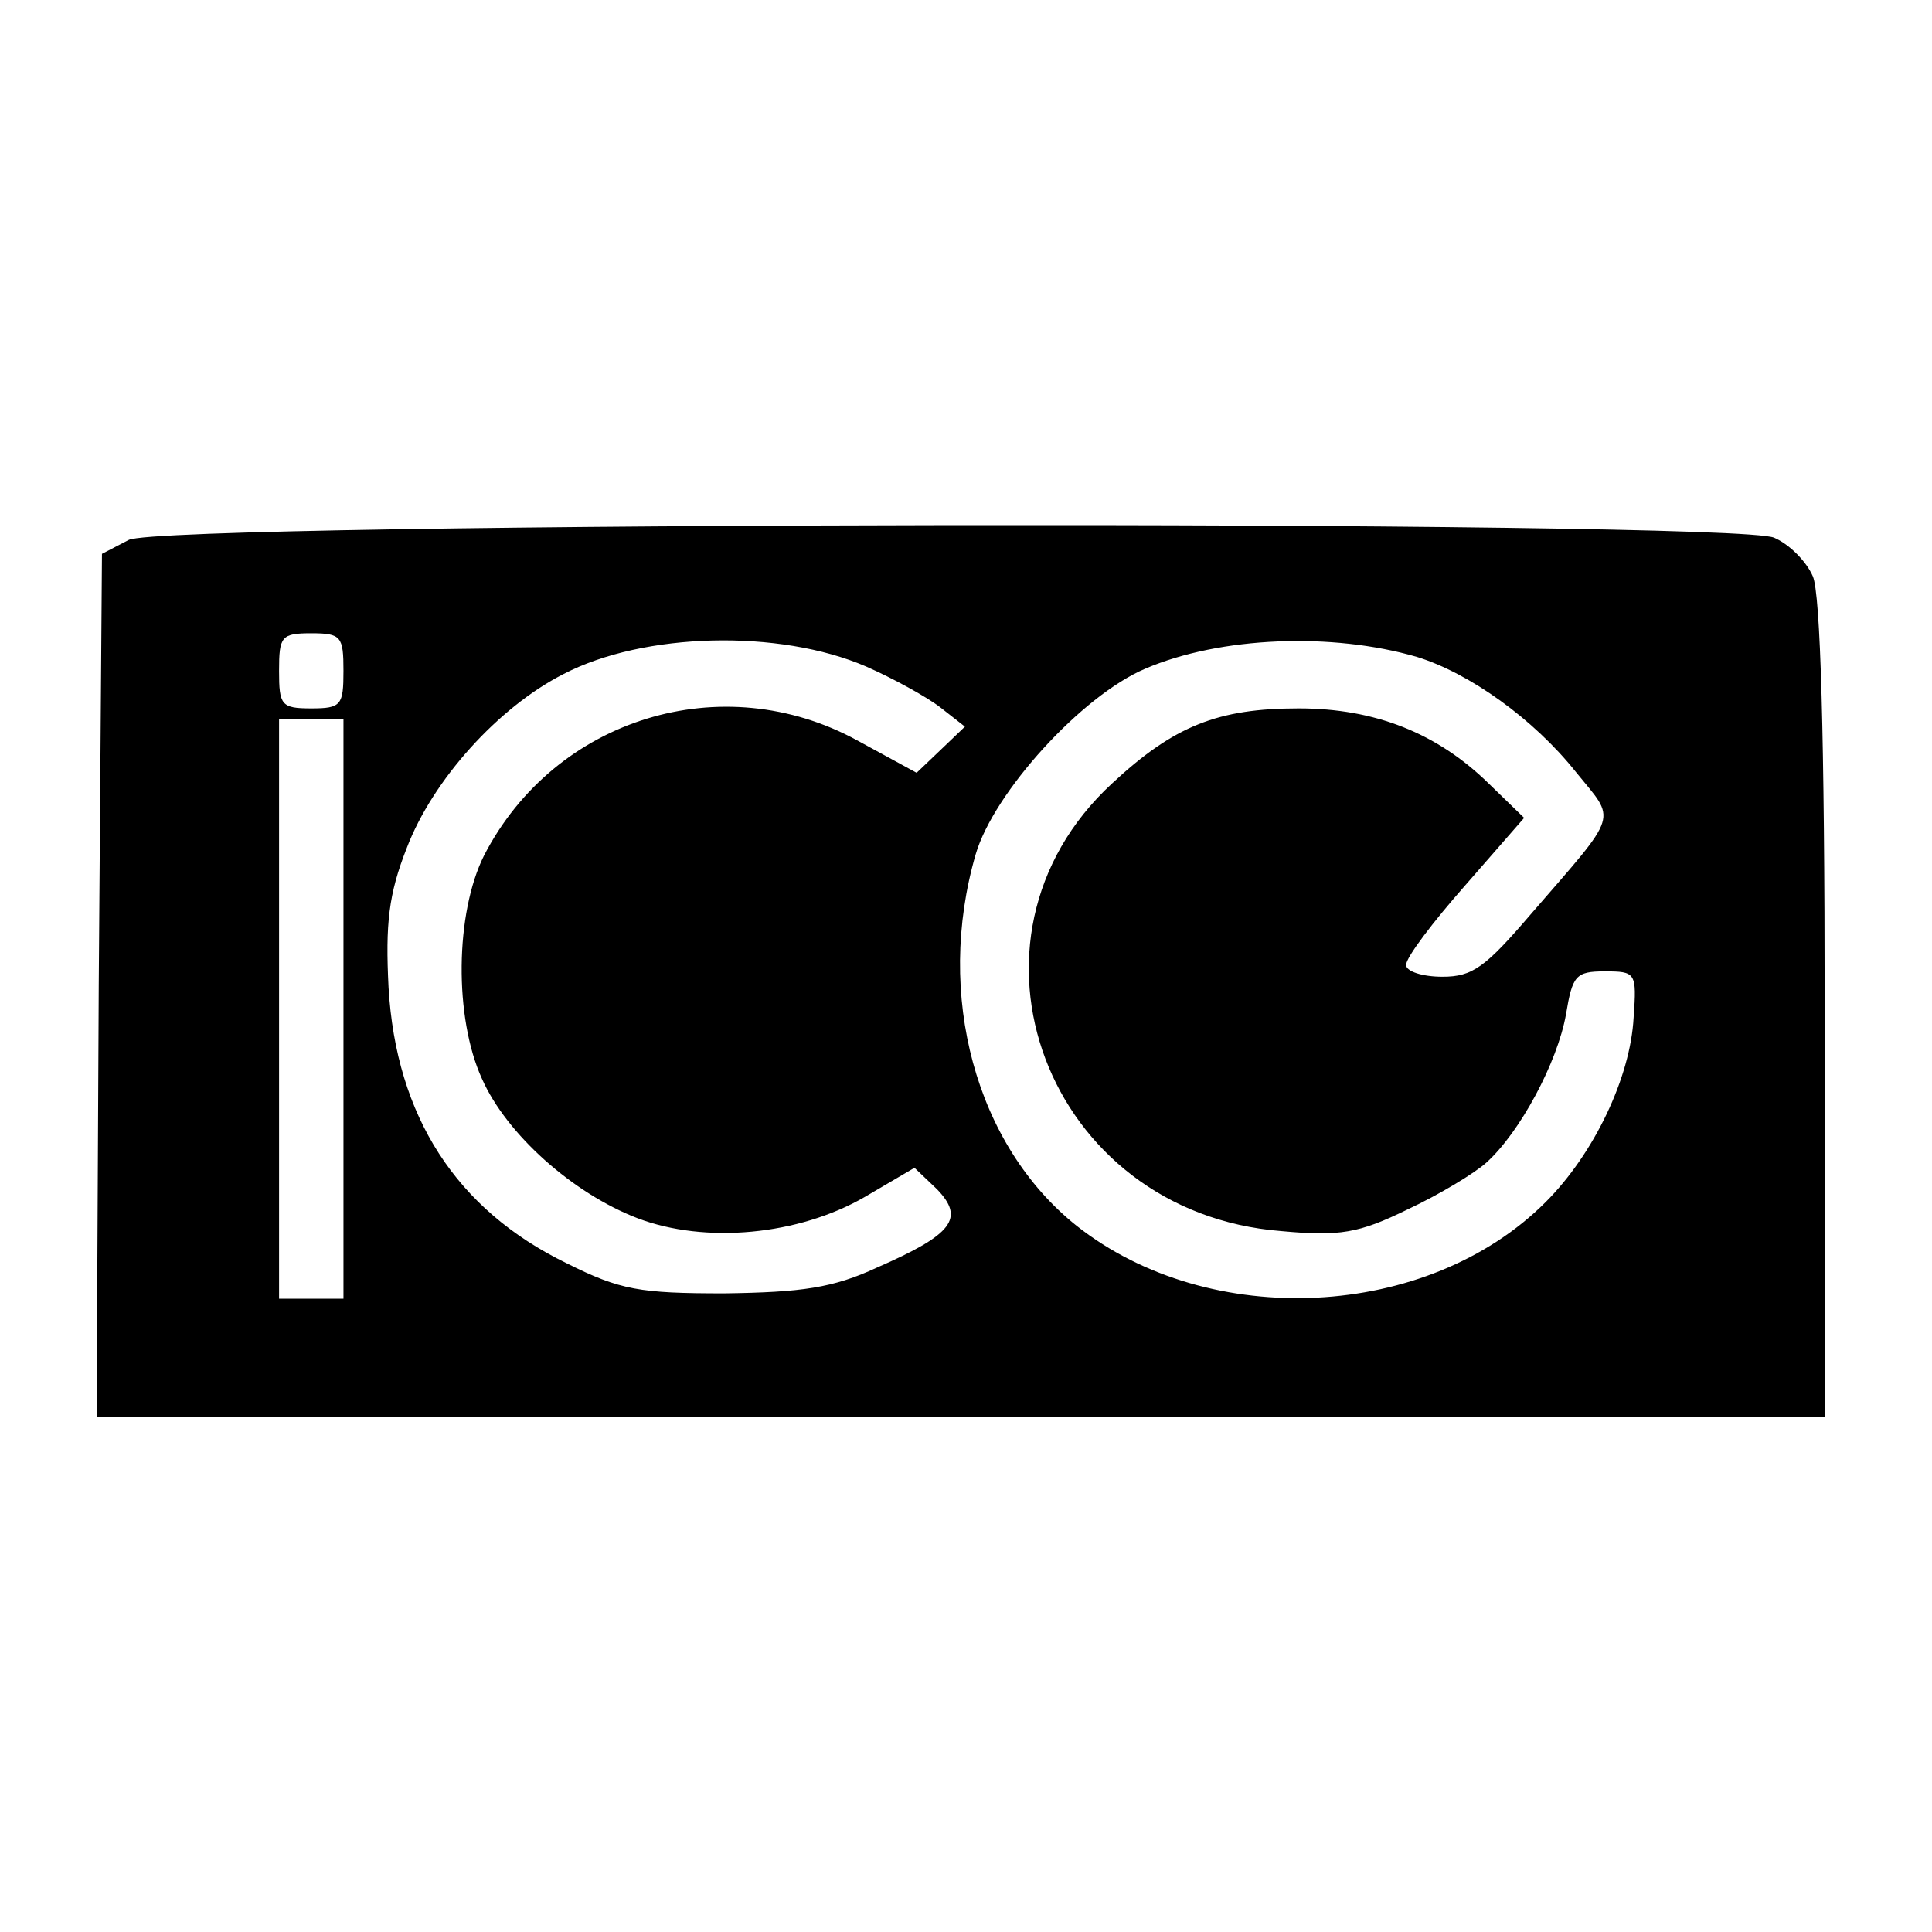
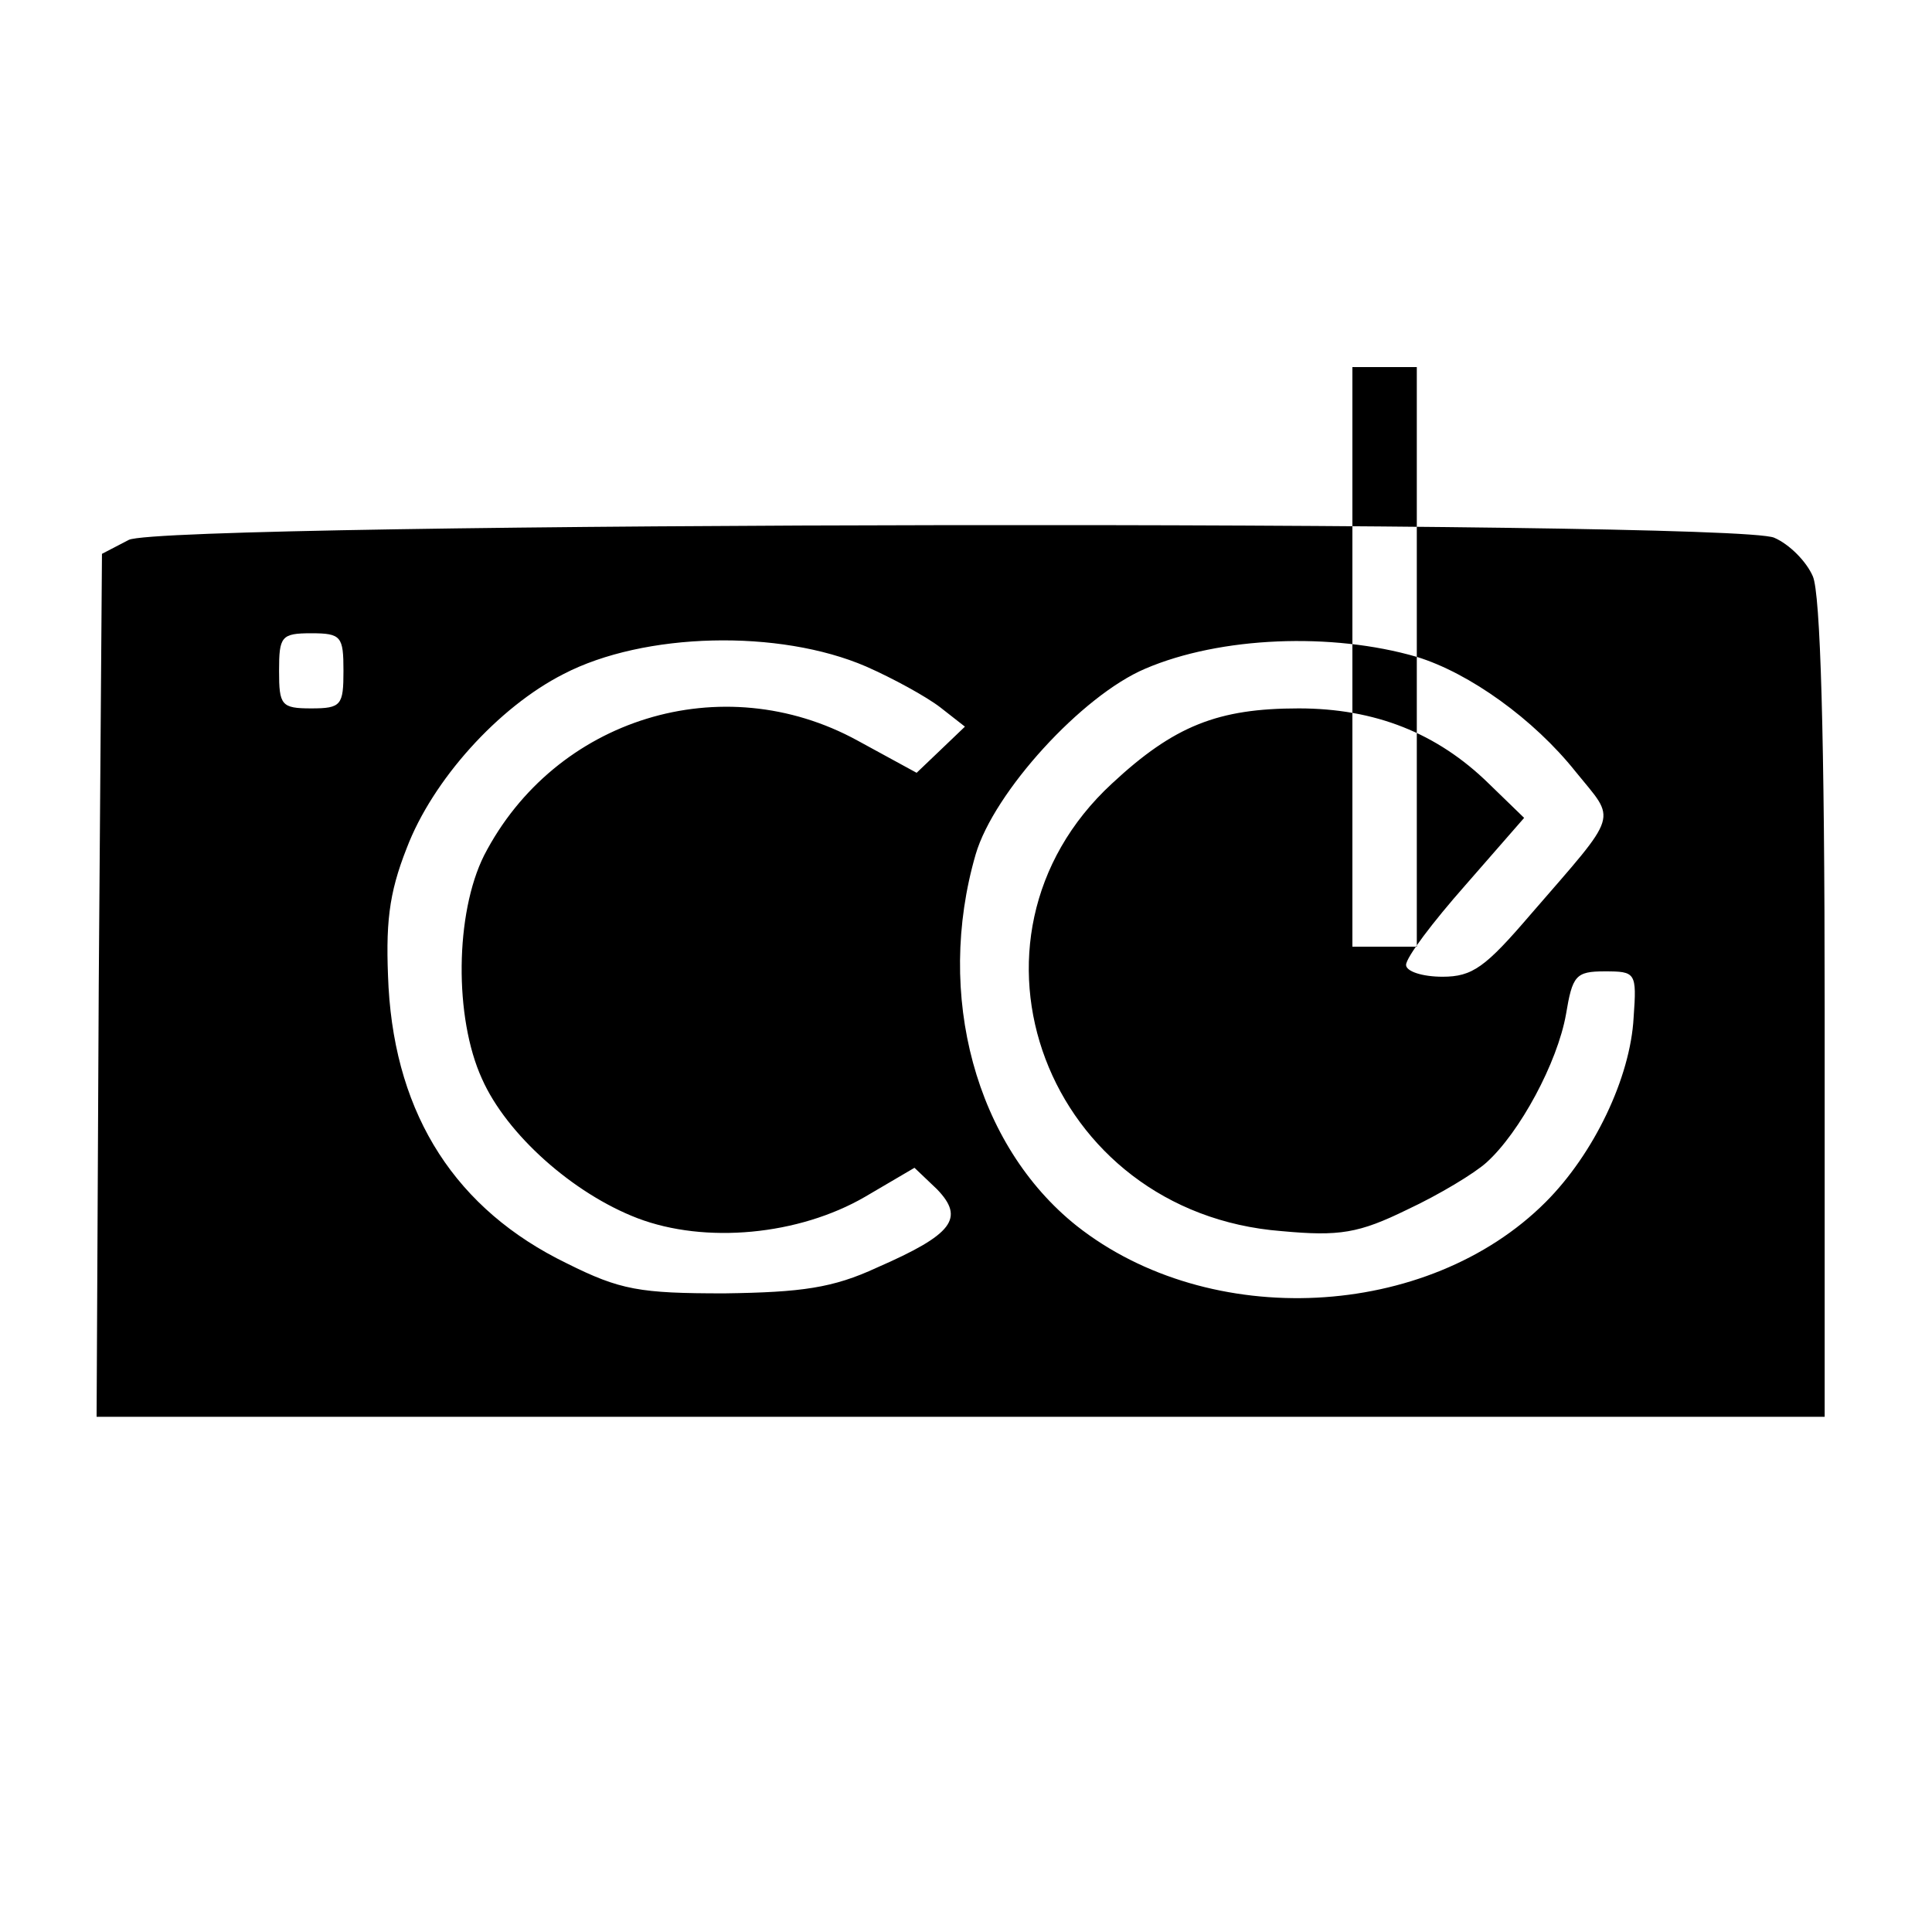
<svg xmlns="http://www.w3.org/2000/svg" version="1.0" width="180pt" height="180pt" viewBox="0 0 180 180" preserveAspectRatio="xMidYMid meet">
  <g transform="translate(0,180) scale(0.1,-0.1)" fill="#000000" stroke="none">
-     <path d="M120 1297 l-25 -13 -3 -402 -2 -402 805 0 805 0 0 380 c0 256 -4 387 -11 403 -6 14 -22 30 -36 36 -37 17 -1499 15 -1533 -2z m200 -122 c0 -32 -2 -35 -30 -35 -28 0 -30 3 -30 35 0 32 2 35 30 35 28 0 30 -3 30 -35z m487 4 c25 -11 56 -28 69 -38 l23 -18 -23 -22 -22 -21 -55 30 c-126 69 -282 21 -348 -107 -27 -54 -28 -151 -2 -208 23 -52 85 -107 145 -130 63 -24 150 -16 212 20 l46 27 21 -20 c26 -27 15 -42 -56 -73 -41 -19 -70 -23 -142 -24 -79 0 -97 3 -147 28 -103 50 -159 137 -166 257 -3 59 0 87 17 130 24 63 85 131 146 162 75 39 201 42 282 7z m513 9 c49 -15 109 -58 148 -107 38 -47 42 -36 -42 -133 -42 -49 -54 -58 -82 -58 -19 0 -34 5 -34 11 0 7 25 40 55 74 l55 63 -33 32 c-48 47 -106 70 -177 70 -75 0 -116 -16 -174 -70 -157 -145 -61 -400 158 -417 54 -5 72 -2 117 20 30 14 63 34 74 44 31 28 66 93 74 138 6 36 9 40 36 40 29 0 30 -1 27 -43 -3 -56 -37 -127 -82 -172 -110 -110 -313 -120 -437 -22 -94 75 -132 215 -94 346 17 58 99 148 158 173 70 30 174 34 253 11z m-1000 -328 l0 -270 -30 0 -30 0 0 270 0 270 30 0 30 0 0 -270z" />
+     <path d="M120 1297 l-25 -13 -3 -402 -2 -402 805 0 805 0 0 380 c0 256 -4 387 -11 403 -6 14 -22 30 -36 36 -37 17 -1499 15 -1533 -2z m200 -122 c0 -32 -2 -35 -30 -35 -28 0 -30 3 -30 35 0 32 2 35 30 35 28 0 30 -3 30 -35z m487 4 c25 -11 56 -28 69 -38 l23 -18 -23 -22 -22 -21 -55 30 c-126 69 -282 21 -348 -107 -27 -54 -28 -151 -2 -208 23 -52 85 -107 145 -130 63 -24 150 -16 212 20 l46 27 21 -20 c26 -27 15 -42 -56 -73 -41 -19 -70 -23 -142 -24 -79 0 -97 3 -147 28 -103 50 -159 137 -166 257 -3 59 0 87 17 130 24 63 85 131 146 162 75 39 201 42 282 7z m513 9 c49 -15 109 -58 148 -107 38 -47 42 -36 -42 -133 -42 -49 -54 -58 -82 -58 -19 0 -34 5 -34 11 0 7 25 40 55 74 l55 63 -33 32 c-48 47 -106 70 -177 70 -75 0 -116 -16 -174 -70 -157 -145 -61 -400 158 -417 54 -5 72 -2 117 20 30 14 63 34 74 44 31 28 66 93 74 138 6 36 9 40 36 40 29 0 30 -1 27 -43 -3 -56 -37 -127 -82 -172 -110 -110 -313 -120 -437 -22 -94 75 -132 215 -94 346 17 58 99 148 158 173 70 30 174 34 253 11z l0 -270 -30 0 -30 0 0 270 0 270 30 0 30 0 0 -270z" />
  </g>
</svg>